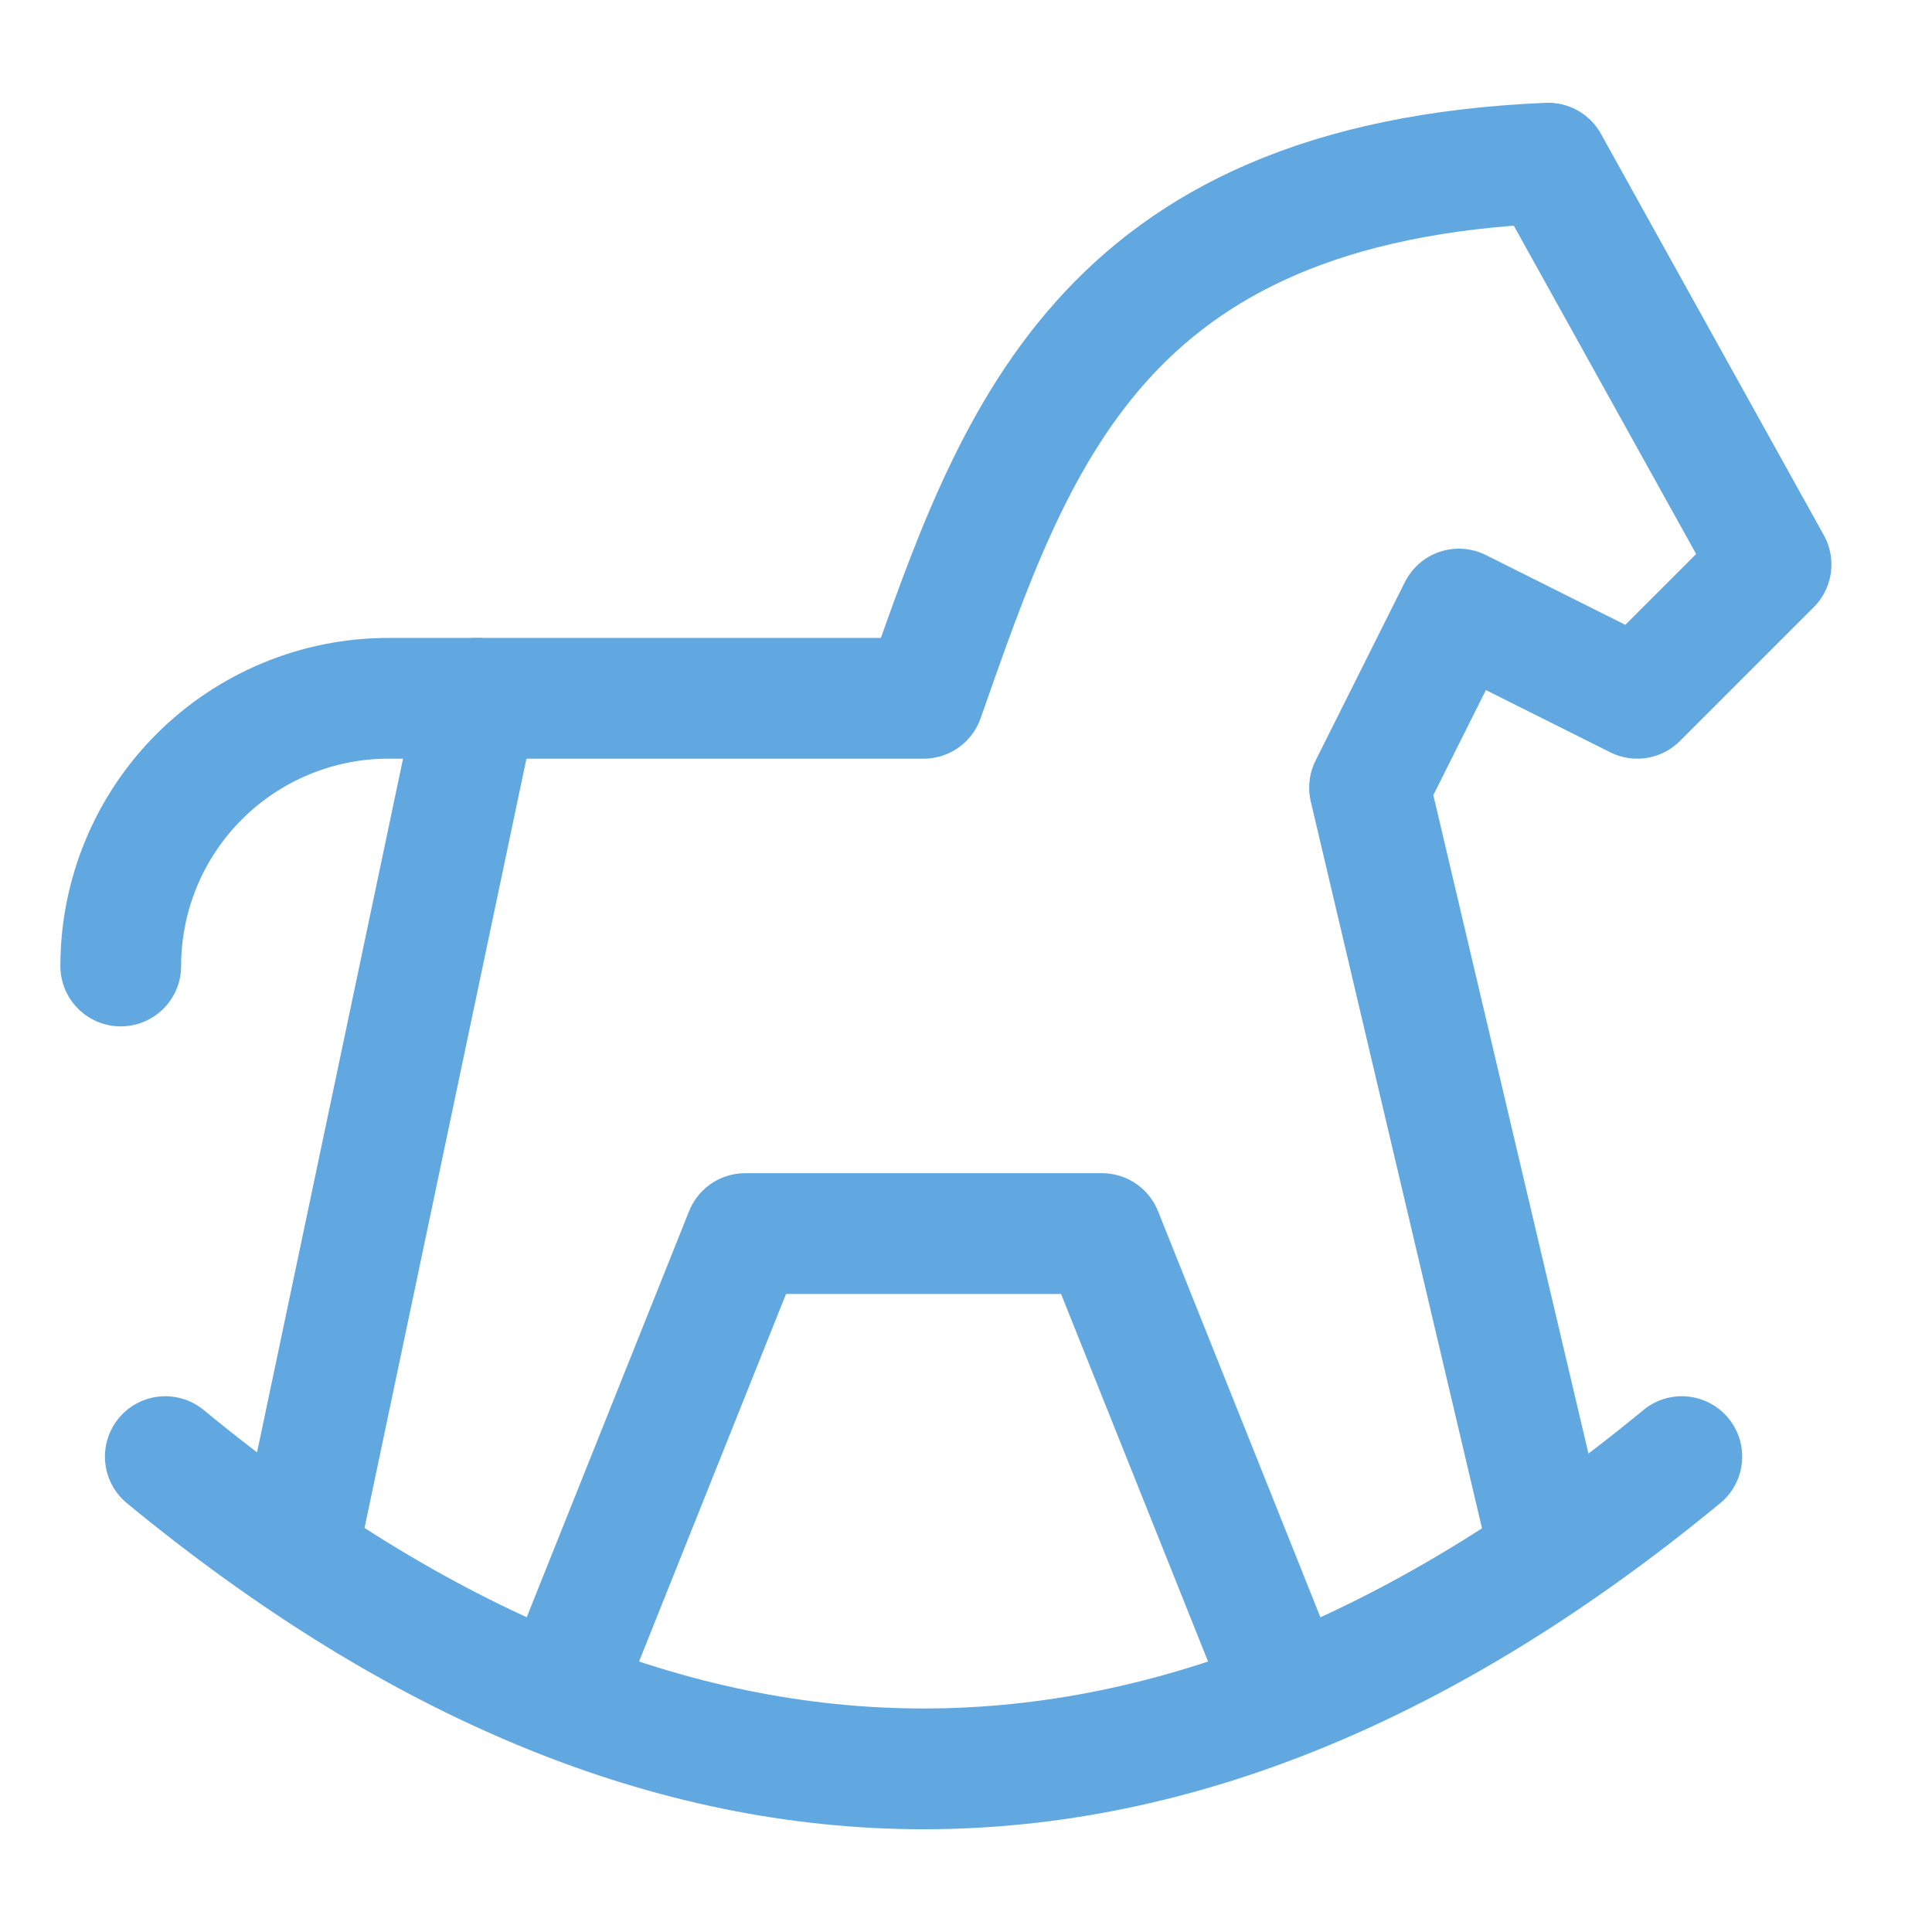
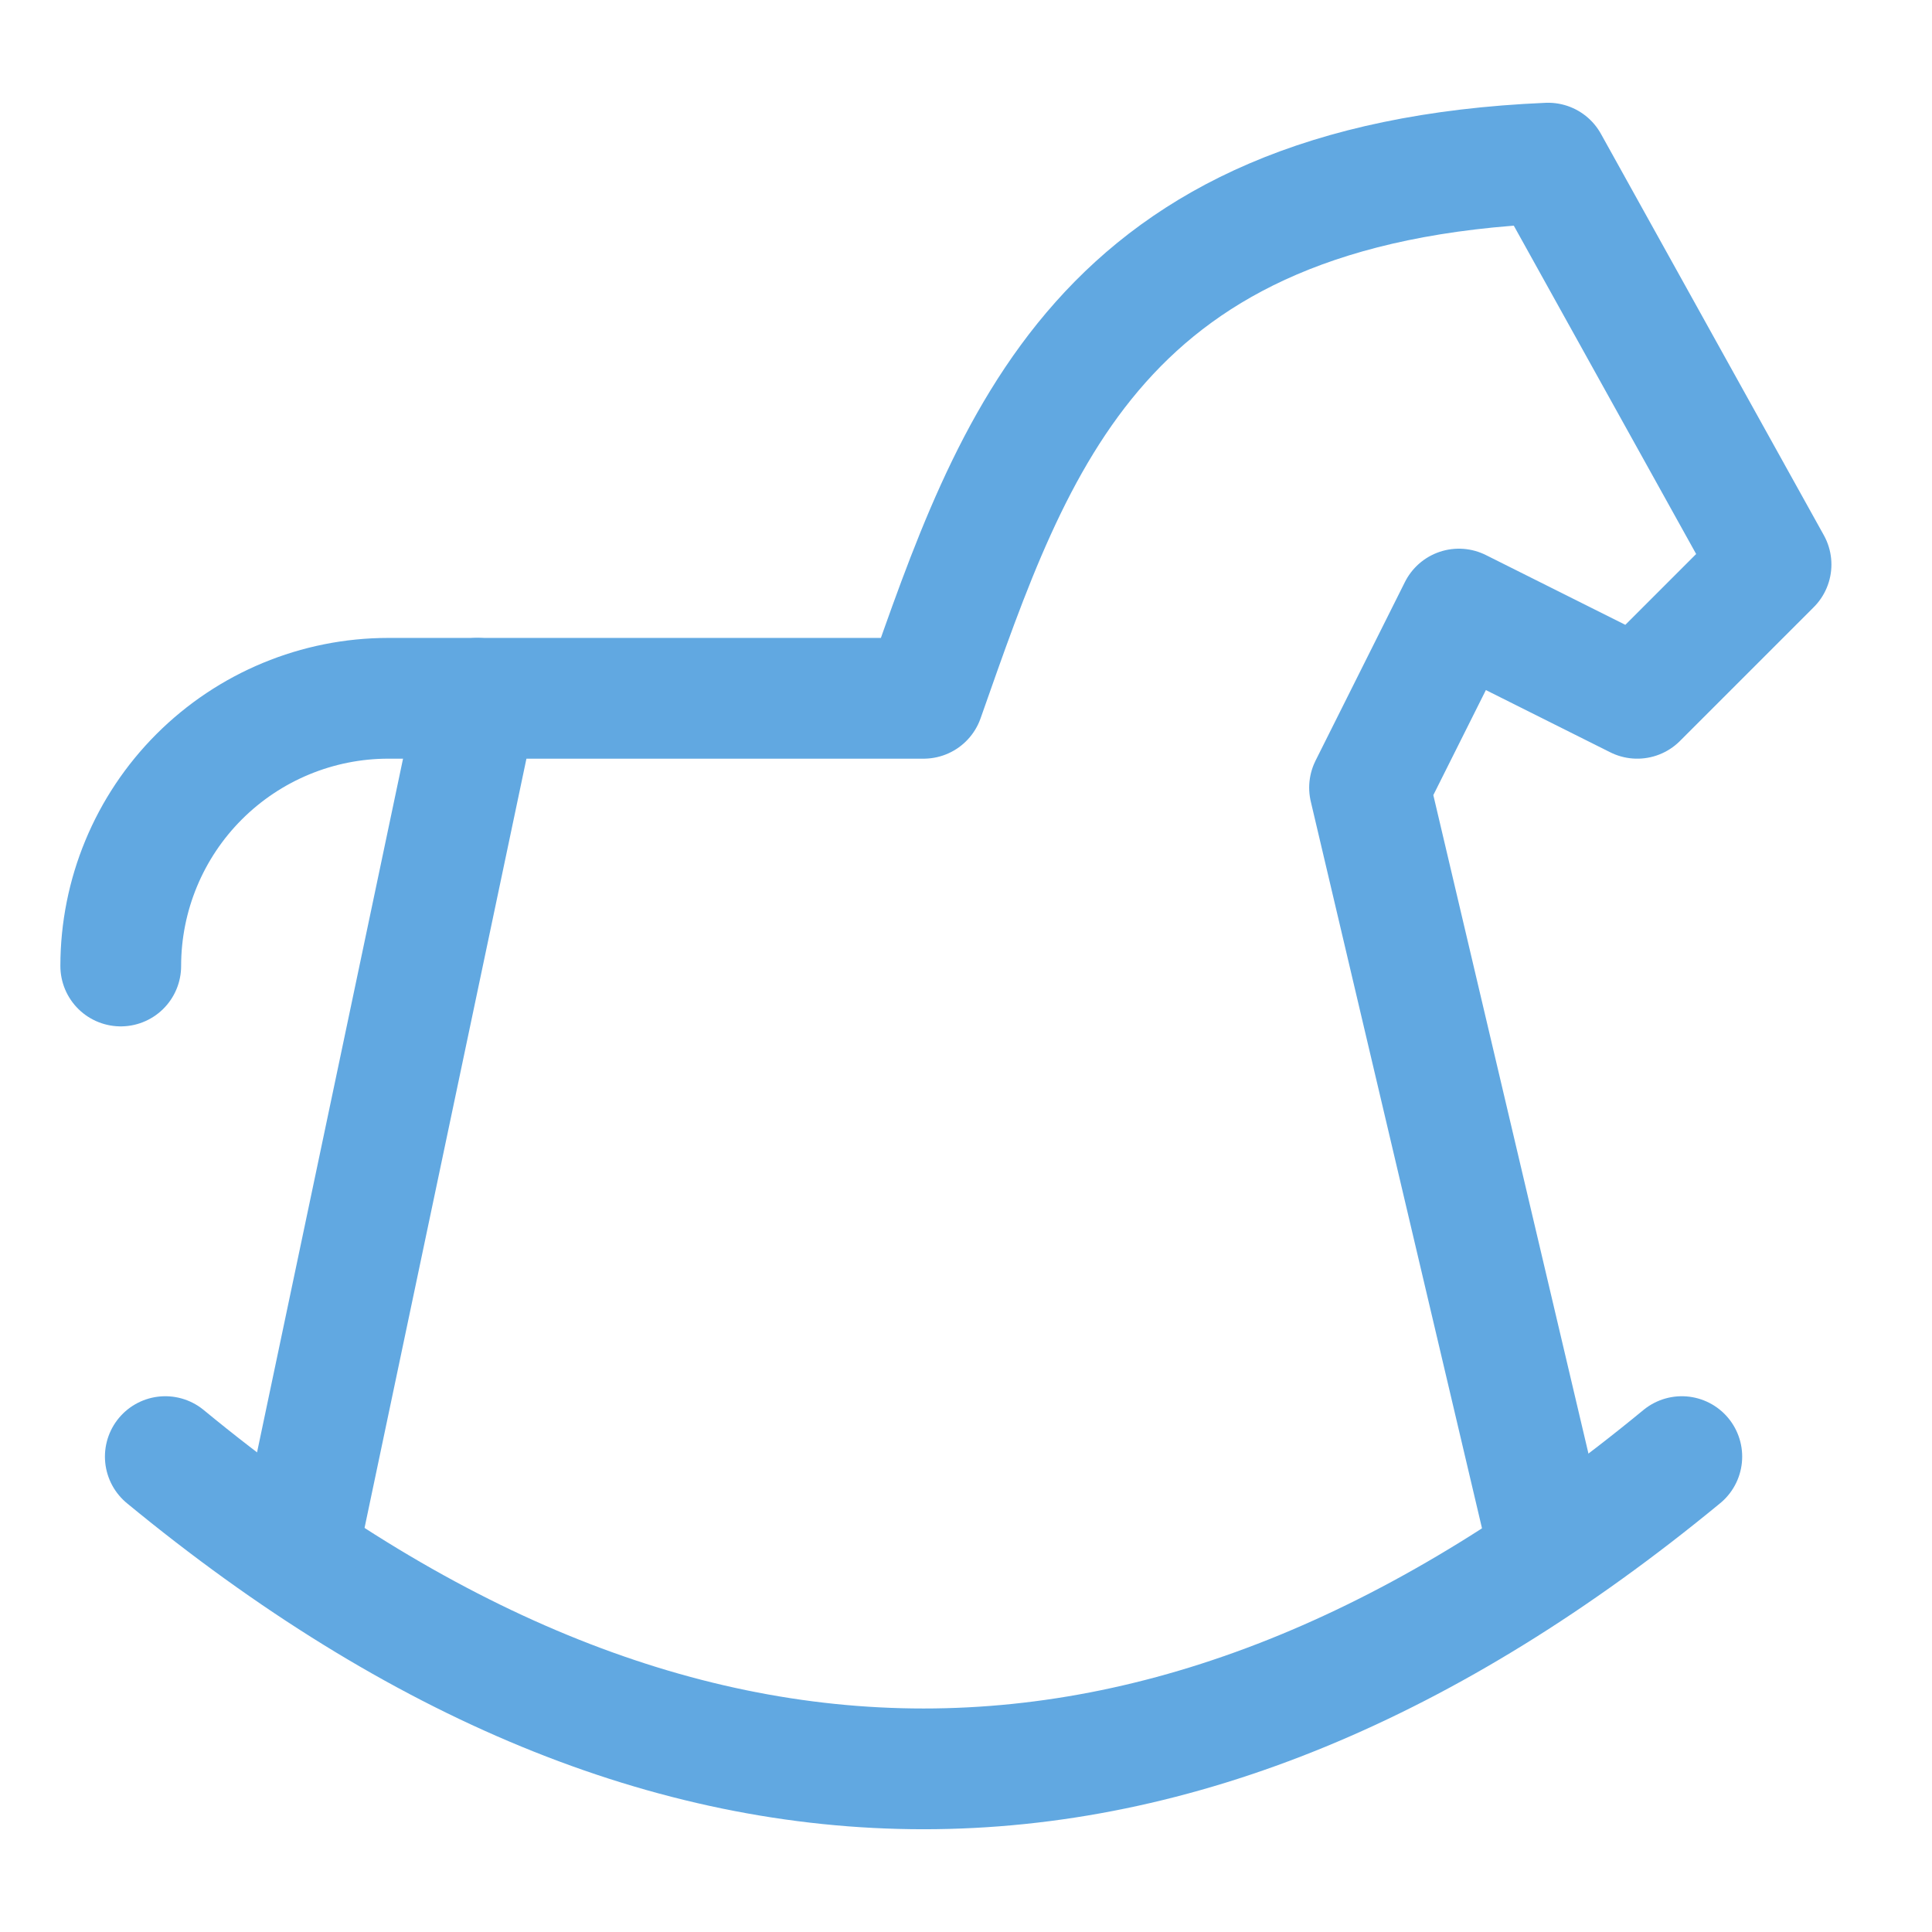
<svg xmlns="http://www.w3.org/2000/svg" width="16" height="16" viewBox="0 0 16 16" fill="none">
  <path d="M1.369 12.063C5.556 15.511 9.742 15.511 13.928 12.063" stroke="#61A8E1" stroke-linecap="round" stroke-linejoin="round" />
  <path d="M12.821 12.801L11.342 6.523L12.082 5.044L13.559 5.783L14.667 4.675L12.821 1.351C9.09 1.511 8.395 3.666 7.649 5.783H3.216C2.629 5.783 2.065 6.017 1.649 6.433C1.234 6.848 1 7.412 1 8" stroke="#61A8E1" stroke-linecap="round" stroke-linejoin="round" />
  <path d="M2.477 12.801L3.954 5.783" stroke="#61A8E1" stroke-linecap="round" stroke-linejoin="round" />
-   <path d="M4.694 13.91L6.171 10.216H9.126L10.603 13.91" stroke="#61A8E1" stroke-linecap="round" stroke-linejoin="round" />
</svg>